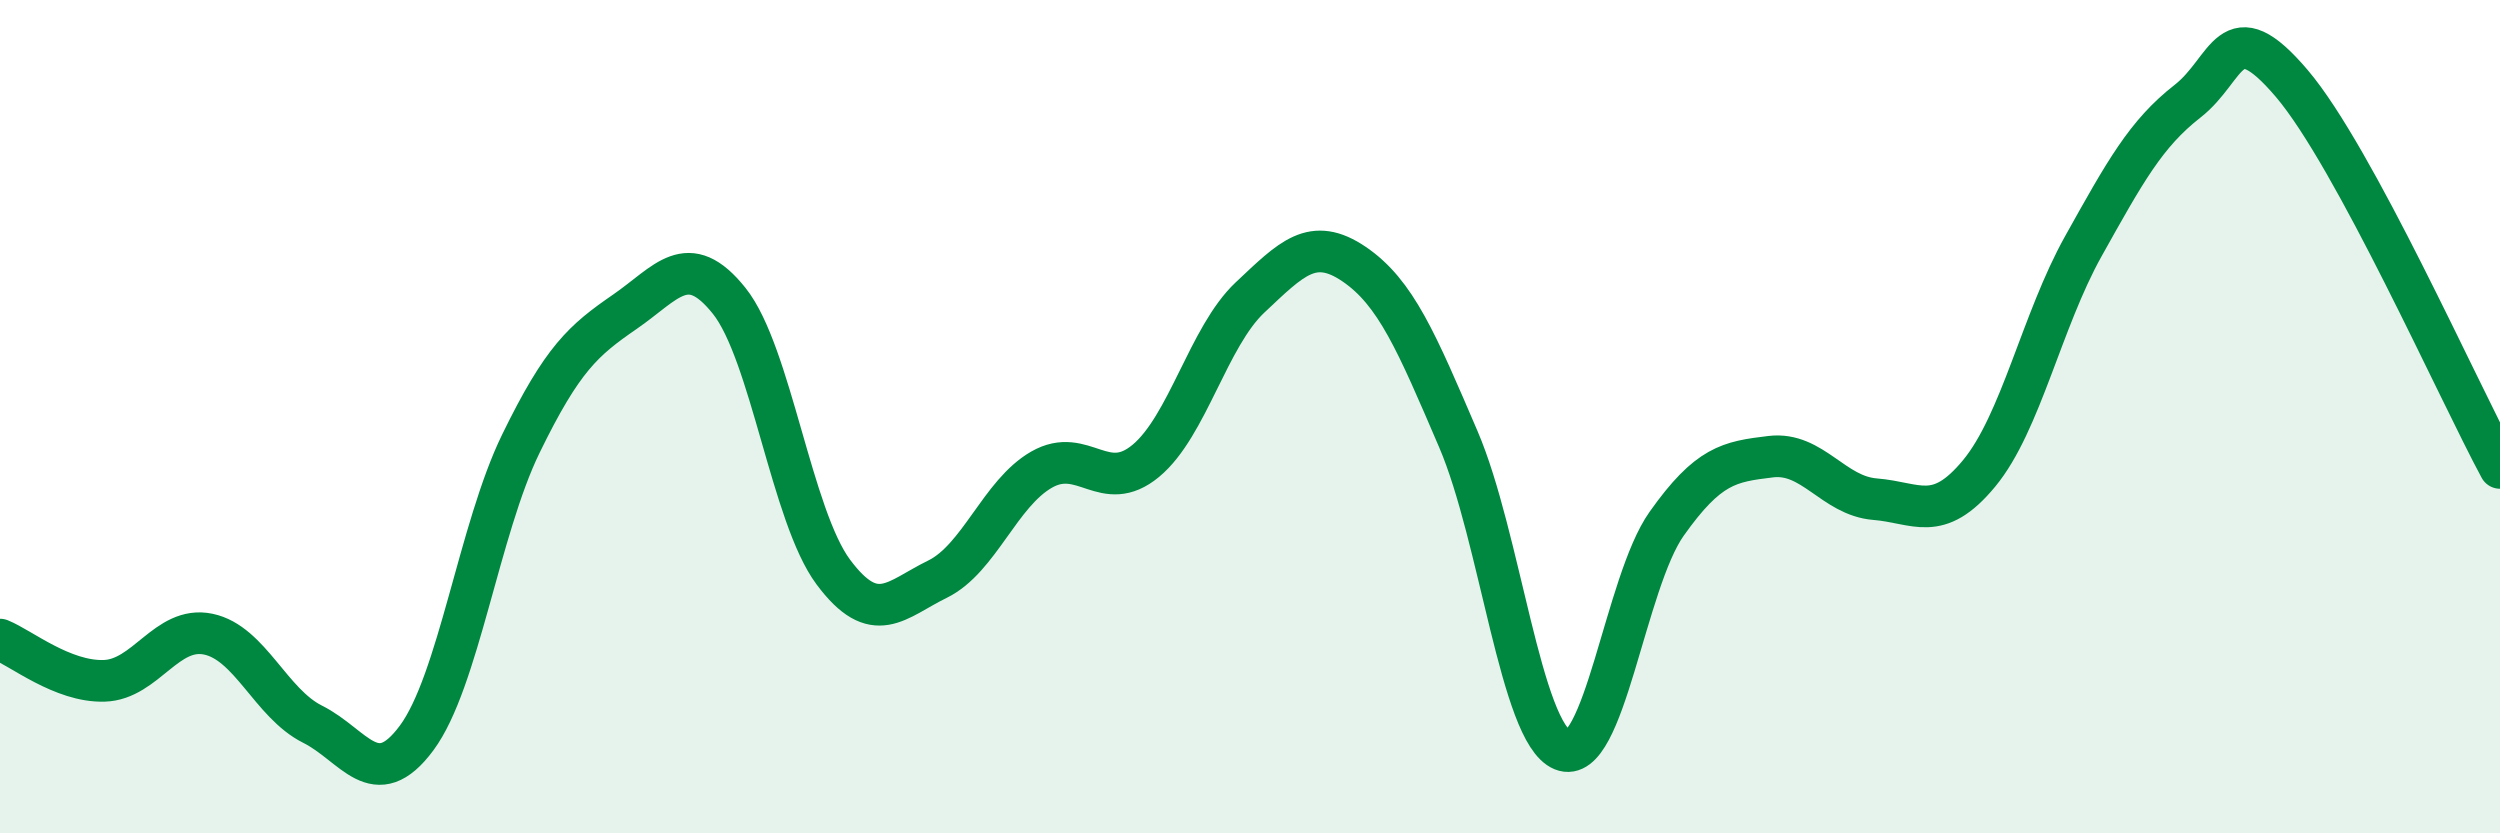
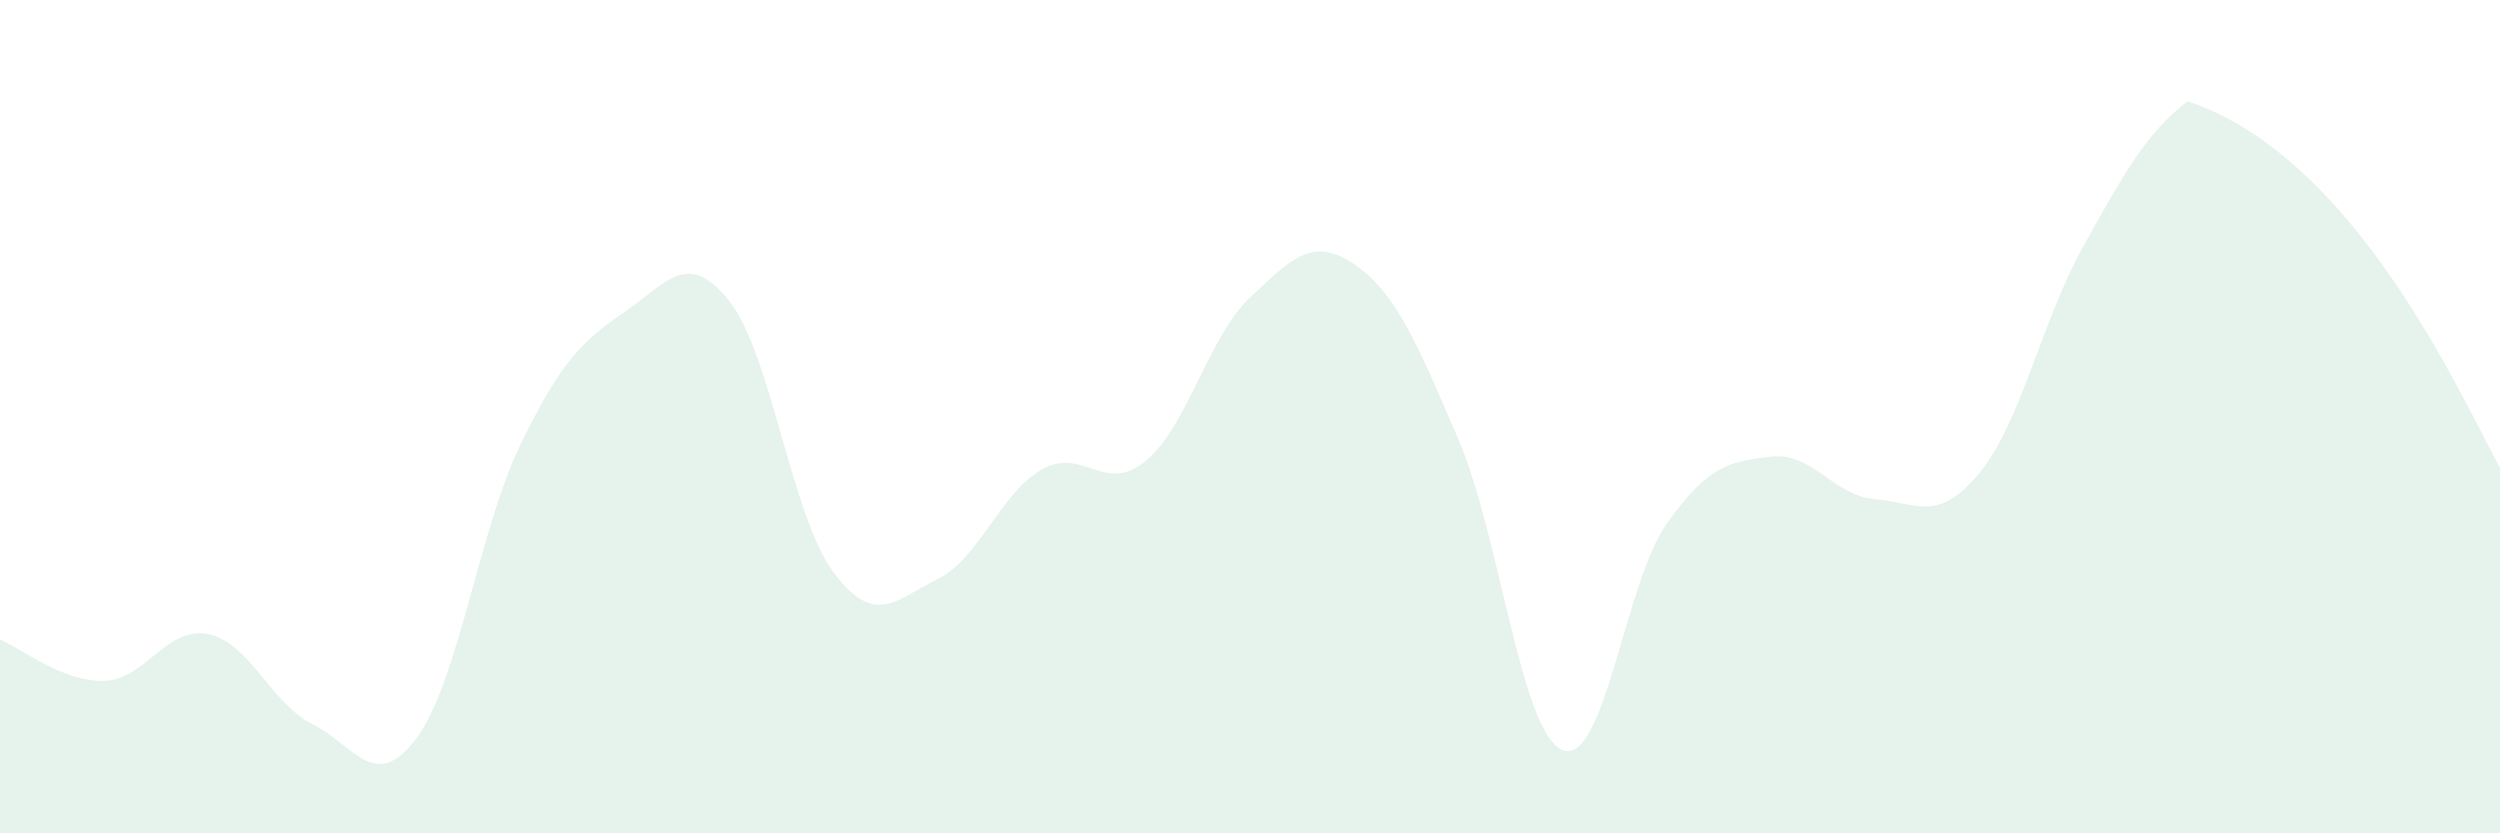
<svg xmlns="http://www.w3.org/2000/svg" width="60" height="20" viewBox="0 0 60 20">
-   <path d="M 0,15.35 C 0.5,15.55 1.5,16.37 2.5,16.34 C 3.5,16.31 4,15.01 5,15.22 C 6,15.43 6.5,16.88 7.5,17.38 C 8.5,17.88 9,19.06 10,17.71 C 11,16.36 11.5,12.7 12.5,10.65 C 13.5,8.6 14,8.17 15,7.48 C 16,6.79 16.5,5.97 17.5,7.22 C 18.5,8.47 19,12.39 20,13.73 C 21,15.07 21.5,14.39 22.5,13.9 C 23.5,13.41 24,11.84 25,11.27 C 26,10.7 26.5,11.89 27.5,11.06 C 28.5,10.23 29,8.08 30,7.14 C 31,6.2 31.5,5.66 32.5,6.34 C 33.5,7.02 34,8.21 35,10.54 C 36,12.87 36.5,17.59 37.5,18 C 38.5,18.41 39,13.98 40,12.57 C 41,11.16 41.5,11.08 42.5,10.96 C 43.5,10.84 44,11.9 45,11.98 C 46,12.06 46.5,12.57 47.5,11.36 C 48.5,10.15 49,7.7 50,5.91 C 51,4.12 51.5,3.21 52.5,2.43 C 53.5,1.65 53.5,0.24 55,2 C 56.5,3.76 59,9.38 60,11.23L60 20L0 20Z" fill="#008740" opacity="0.1" stroke-linecap="round" stroke-linejoin="round" />
-   <path d="M 0,15.35 C 0.5,15.55 1.5,16.37 2.5,16.34 C 3.5,16.31 4,15.01 5,15.22 C 6,15.43 6.5,16.88 7.5,17.38 C 8.5,17.88 9,19.06 10,17.71 C 11,16.36 11.5,12.7 12.5,10.65 C 13.5,8.6 14,8.17 15,7.48 C 16,6.79 16.5,5.97 17.5,7.22 C 18.5,8.47 19,12.39 20,13.73 C 21,15.07 21.5,14.39 22.5,13.9 C 23.5,13.41 24,11.84 25,11.27 C 26,10.7 26.5,11.89 27.5,11.06 C 28.5,10.23 29,8.08 30,7.14 C 31,6.2 31.5,5.66 32.5,6.34 C 33.5,7.02 34,8.21 35,10.54 C 36,12.87 36.5,17.59 37.5,18 C 38.5,18.41 39,13.98 40,12.57 C 41,11.16 41.5,11.08 42.5,10.96 C 43.5,10.84 44,11.9 45,11.98 C 46,12.06 46.5,12.57 47.5,11.36 C 48.5,10.15 49,7.7 50,5.91 C 51,4.12 51.5,3.21 52.5,2.43 C 53.5,1.65 53.5,0.24 55,2 C 56.5,3.76 59,9.38 60,11.23" stroke="#008740" stroke-width="1" fill="none" stroke-linecap="round" stroke-linejoin="round" />
+   <path d="M 0,15.35 C 0.5,15.55 1.5,16.37 2.5,16.34 C 3.5,16.31 4,15.01 5,15.22 C 6,15.43 6.5,16.88 7.5,17.38 C 8.5,17.88 9,19.06 10,17.71 C 11,16.36 11.5,12.7 12.5,10.65 C 13.5,8.6 14,8.17 15,7.48 C 16,6.79 16.5,5.97 17.5,7.22 C 18.5,8.47 19,12.39 20,13.73 C 21,15.07 21.5,14.39 22.5,13.9 C 23.5,13.41 24,11.84 25,11.27 C 26,10.7 26.5,11.89 27.5,11.06 C 28.5,10.23 29,8.08 30,7.14 C 31,6.2 31.5,5.66 32.5,6.34 C 33.5,7.02 34,8.21 35,10.54 C 36,12.87 36.5,17.59 37.5,18 C 38.5,18.41 39,13.98 40,12.57 C 41,11.16 41.5,11.08 42.5,10.96 C 43.5,10.84 44,11.9 45,11.98 C 46,12.06 46.5,12.57 47.5,11.36 C 48.5,10.15 49,7.7 50,5.91 C 51,4.12 51.5,3.21 52.5,2.43 C 56.5,3.76 59,9.38 60,11.23L60 20L0 20Z" fill="#008740" opacity="0.1" stroke-linecap="round" stroke-linejoin="round" />
</svg>